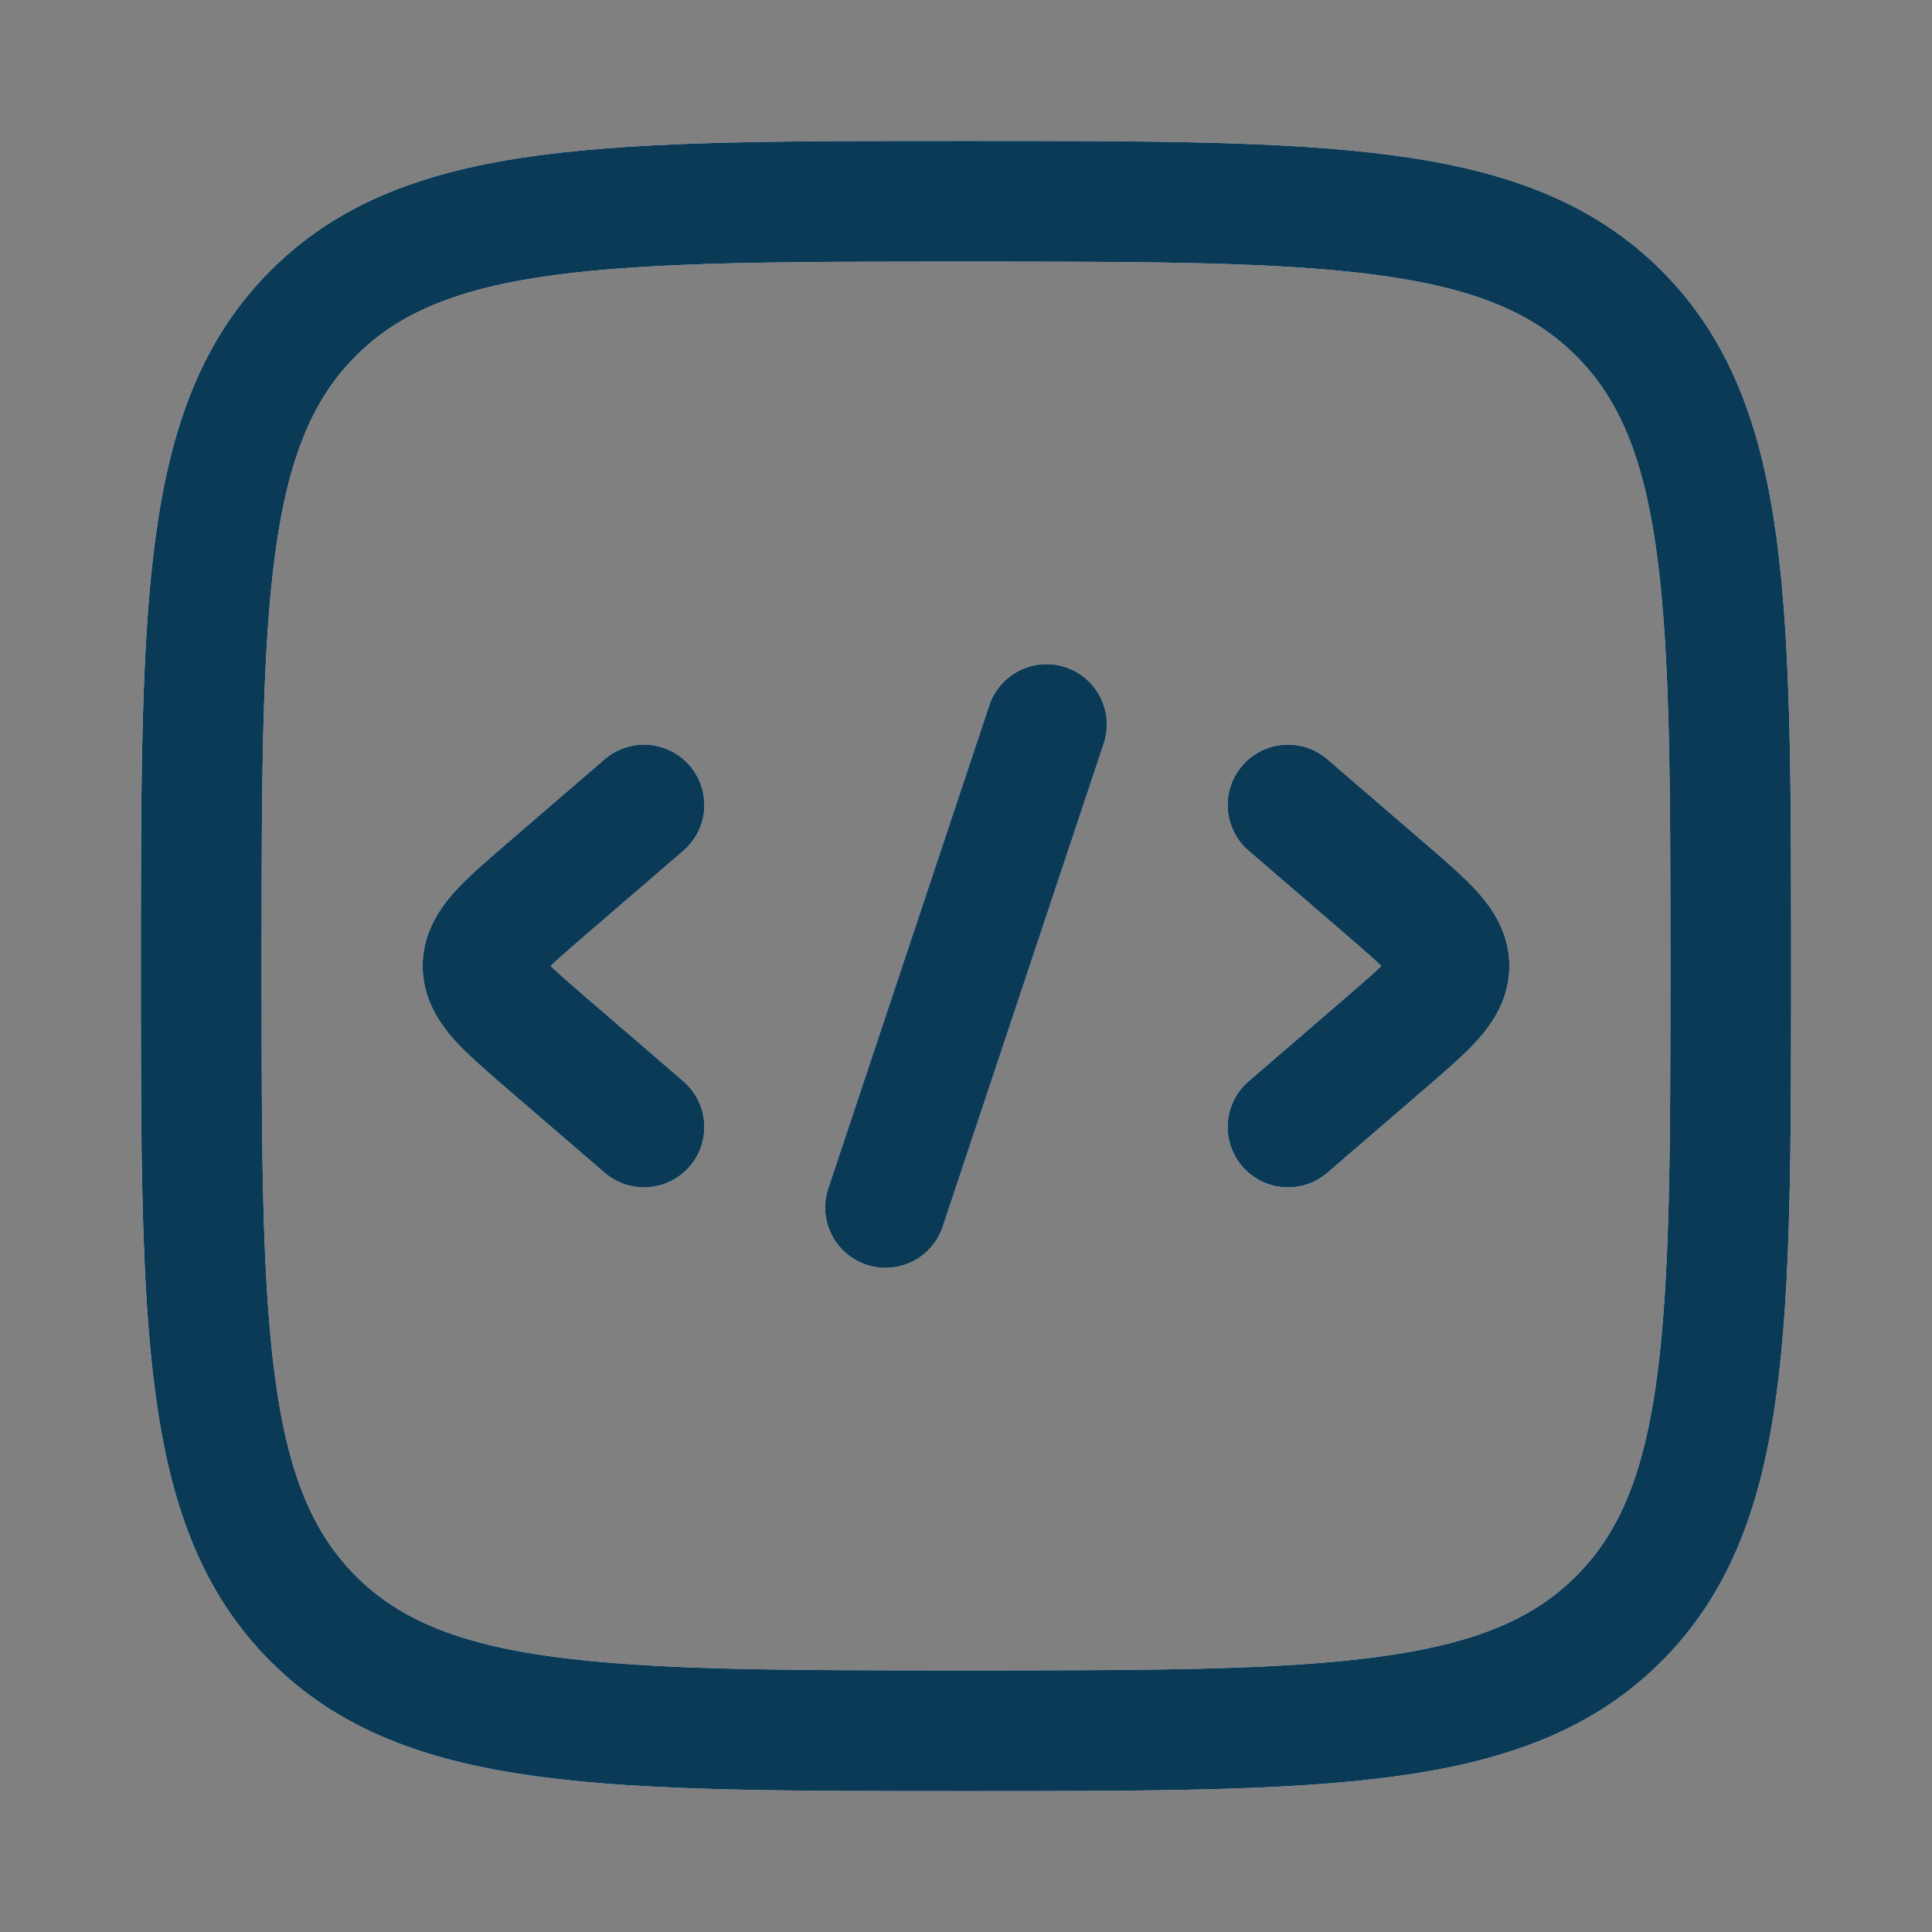
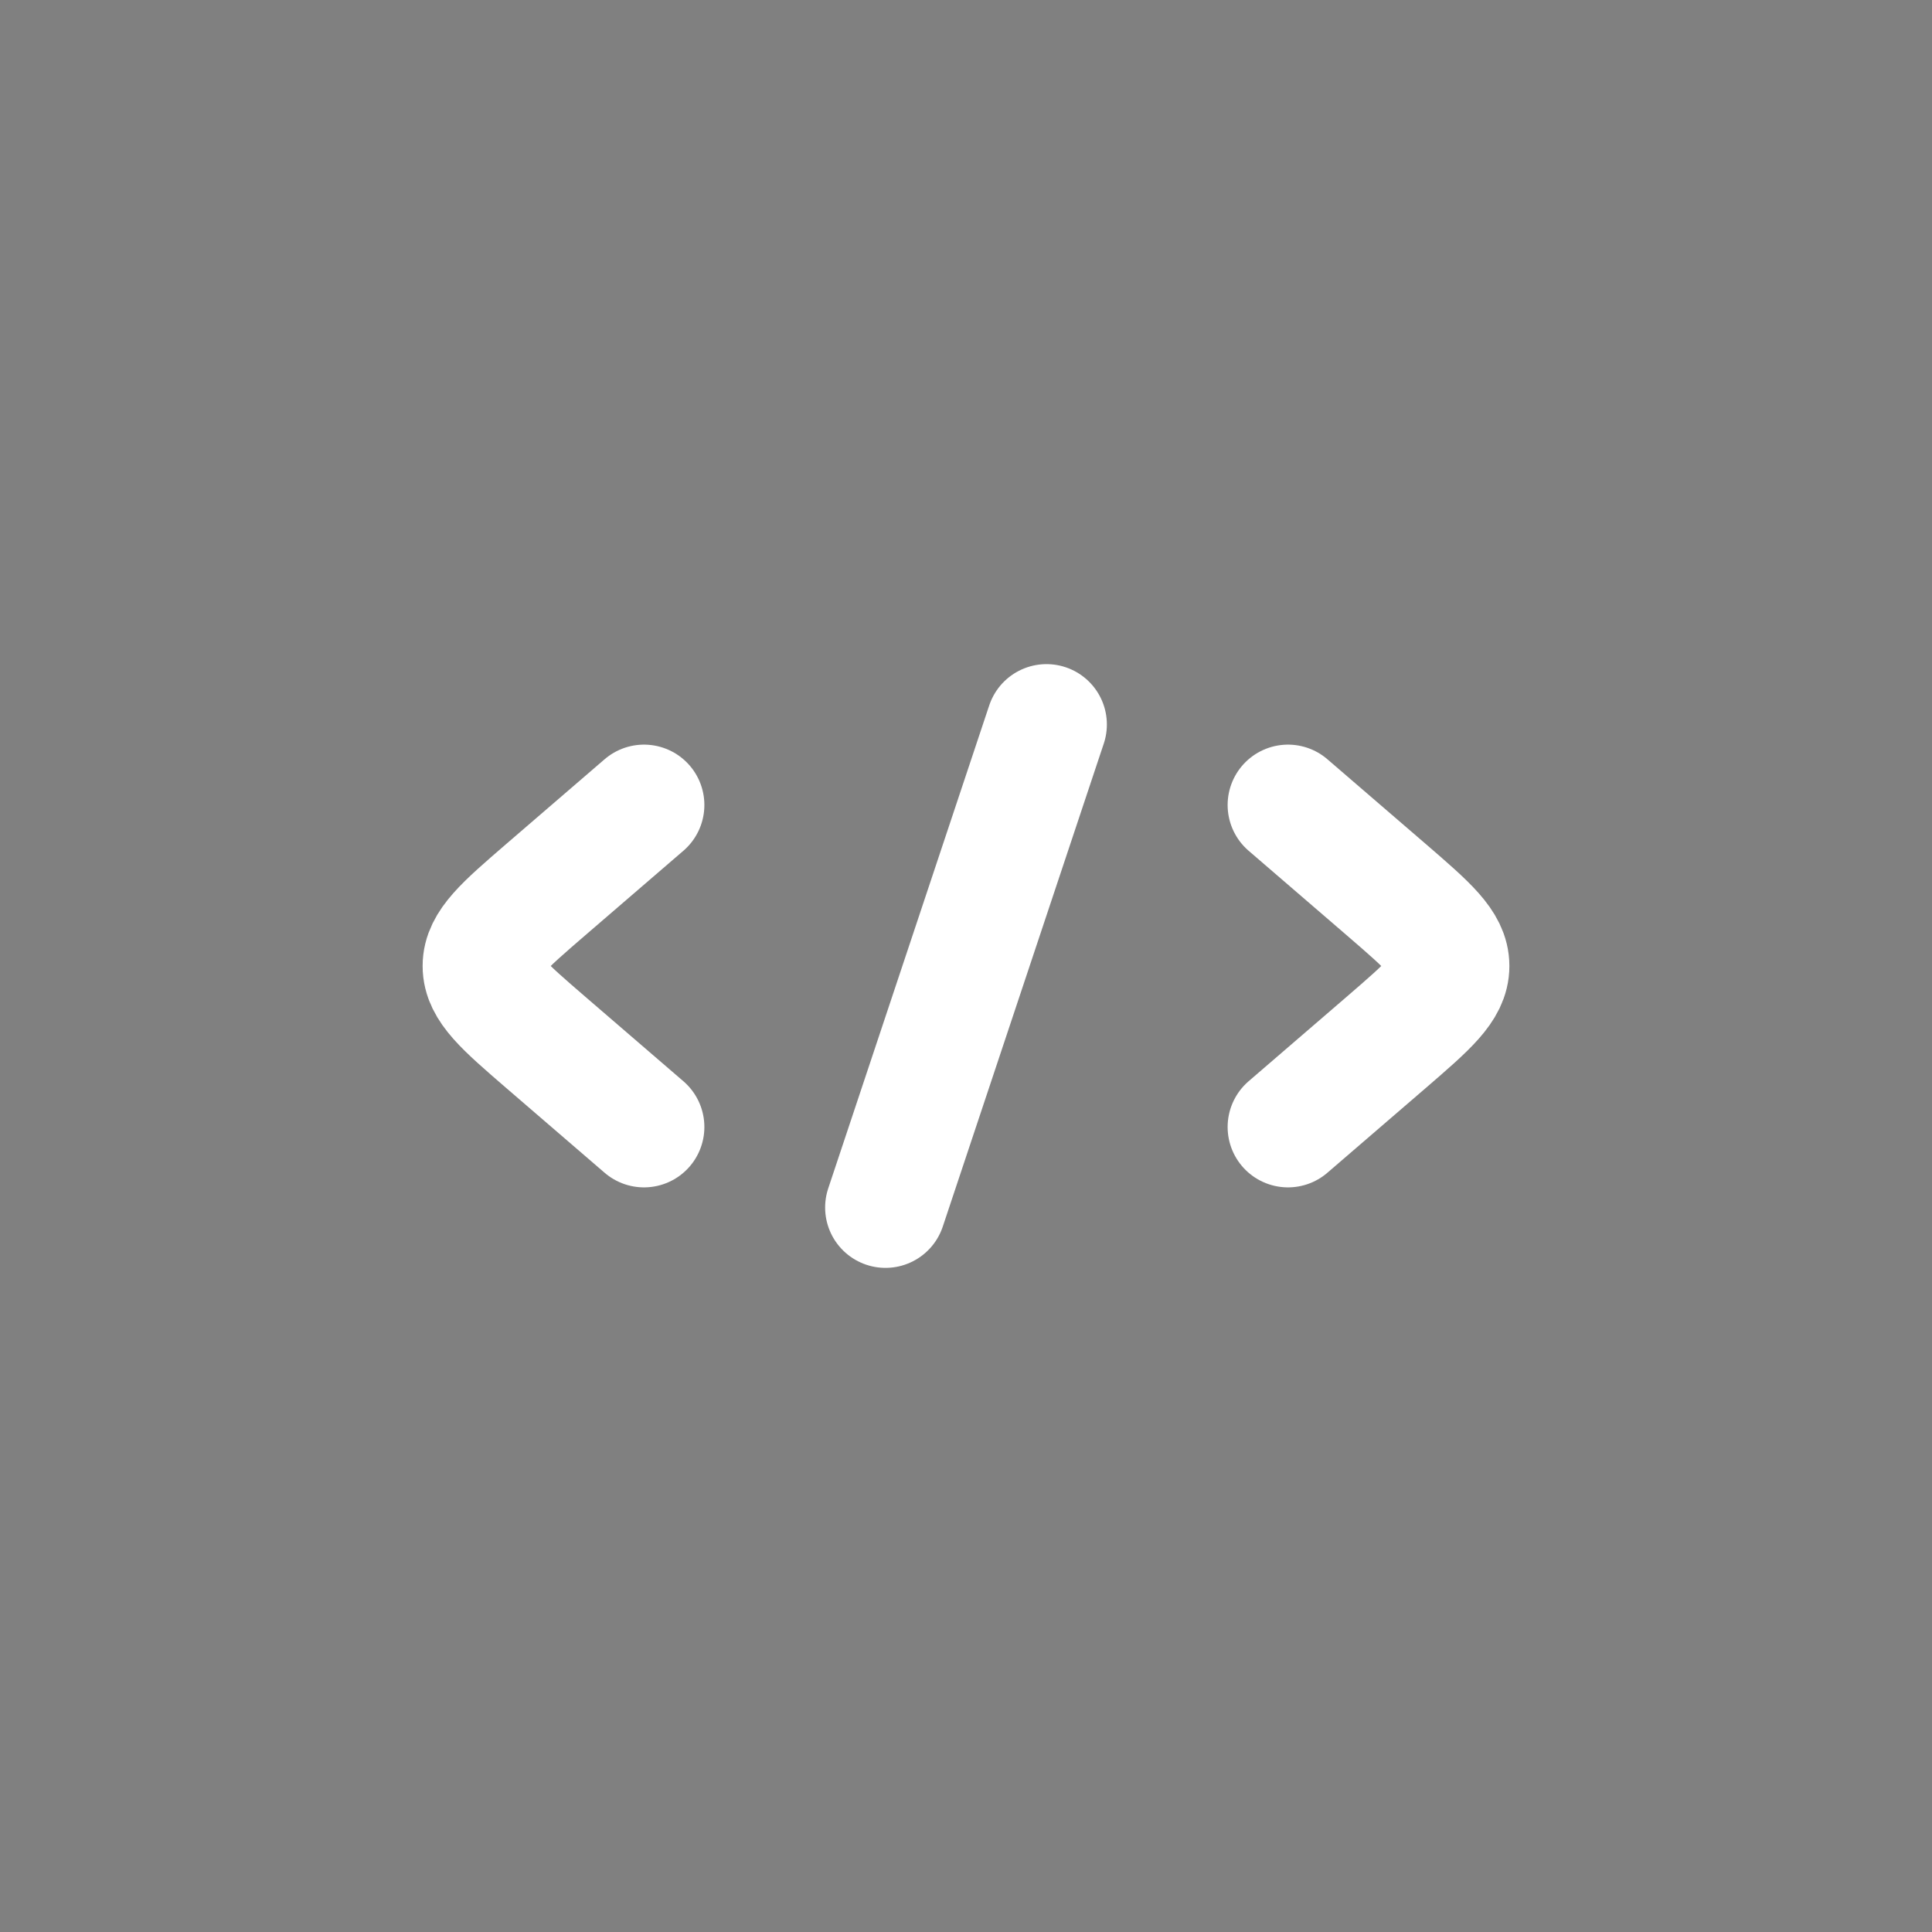
<svg xmlns="http://www.w3.org/2000/svg" width="48" height="48" viewBox="0 0 48 48" fill="none">
  <rect x="0" y="0" width="48" height="48" fill="#808080" stroke="none" />
  <path d="M32 20L34.454 22.114C35.484 23.004 36 23.448 36 24C36 24.552 35.484 24.996 34.454 25.886L32 28M16 20L13.546 22.114C12.516 23.004 12 23.448 12 24C12 24.552 12.516 24.996 13.546 25.886L16 28M26 18L22 30" stroke="white" stroke-width="3" stroke-linecap="round" stroke-linejoin="round" />
-   <path d="M32 20L34.454 22.114C35.484 23.004 36 23.448 36 24C36 24.552 35.484 24.996 34.454 25.886L32 28M16 20L13.546 22.114C12.516 23.004 12 23.448 12 24C12 24.552 12.516 24.996 13.546 25.886L16 28M26 18L22 30" stroke="#0B3A57" stroke-width="3" stroke-linecap="round" stroke-linejoin="round" />
-   <path d="M5 24C5 15.044 5 10.564 7.782 7.782C10.564 5 15.042 5 24 5C32.956 5 37.436 5 40.218 7.782C43 10.564 43 15.042 43 24C43 32.956 43 37.436 40.218 40.218C37.436 43 32.958 43 24 43C15.044 43 10.564 43 7.782 40.218C5 37.436 5 32.958 5 24Z" stroke="white" stroke-width="3" stroke-linecap="round" stroke-linejoin="round" />
-   <path d="M5 24C5 15.044 5 10.564 7.782 7.782C10.564 5 15.042 5 24 5C32.956 5 37.436 5 40.218 7.782C43 10.564 43 15.042 43 24C43 32.956 43 37.436 40.218 40.218C37.436 43 32.958 43 24 43C15.044 43 10.564 43 7.782 40.218C5 37.436 5 32.958 5 24Z" stroke="#0B3A57" stroke-width="3" stroke-linecap="round" stroke-linejoin="round" />
</svg>